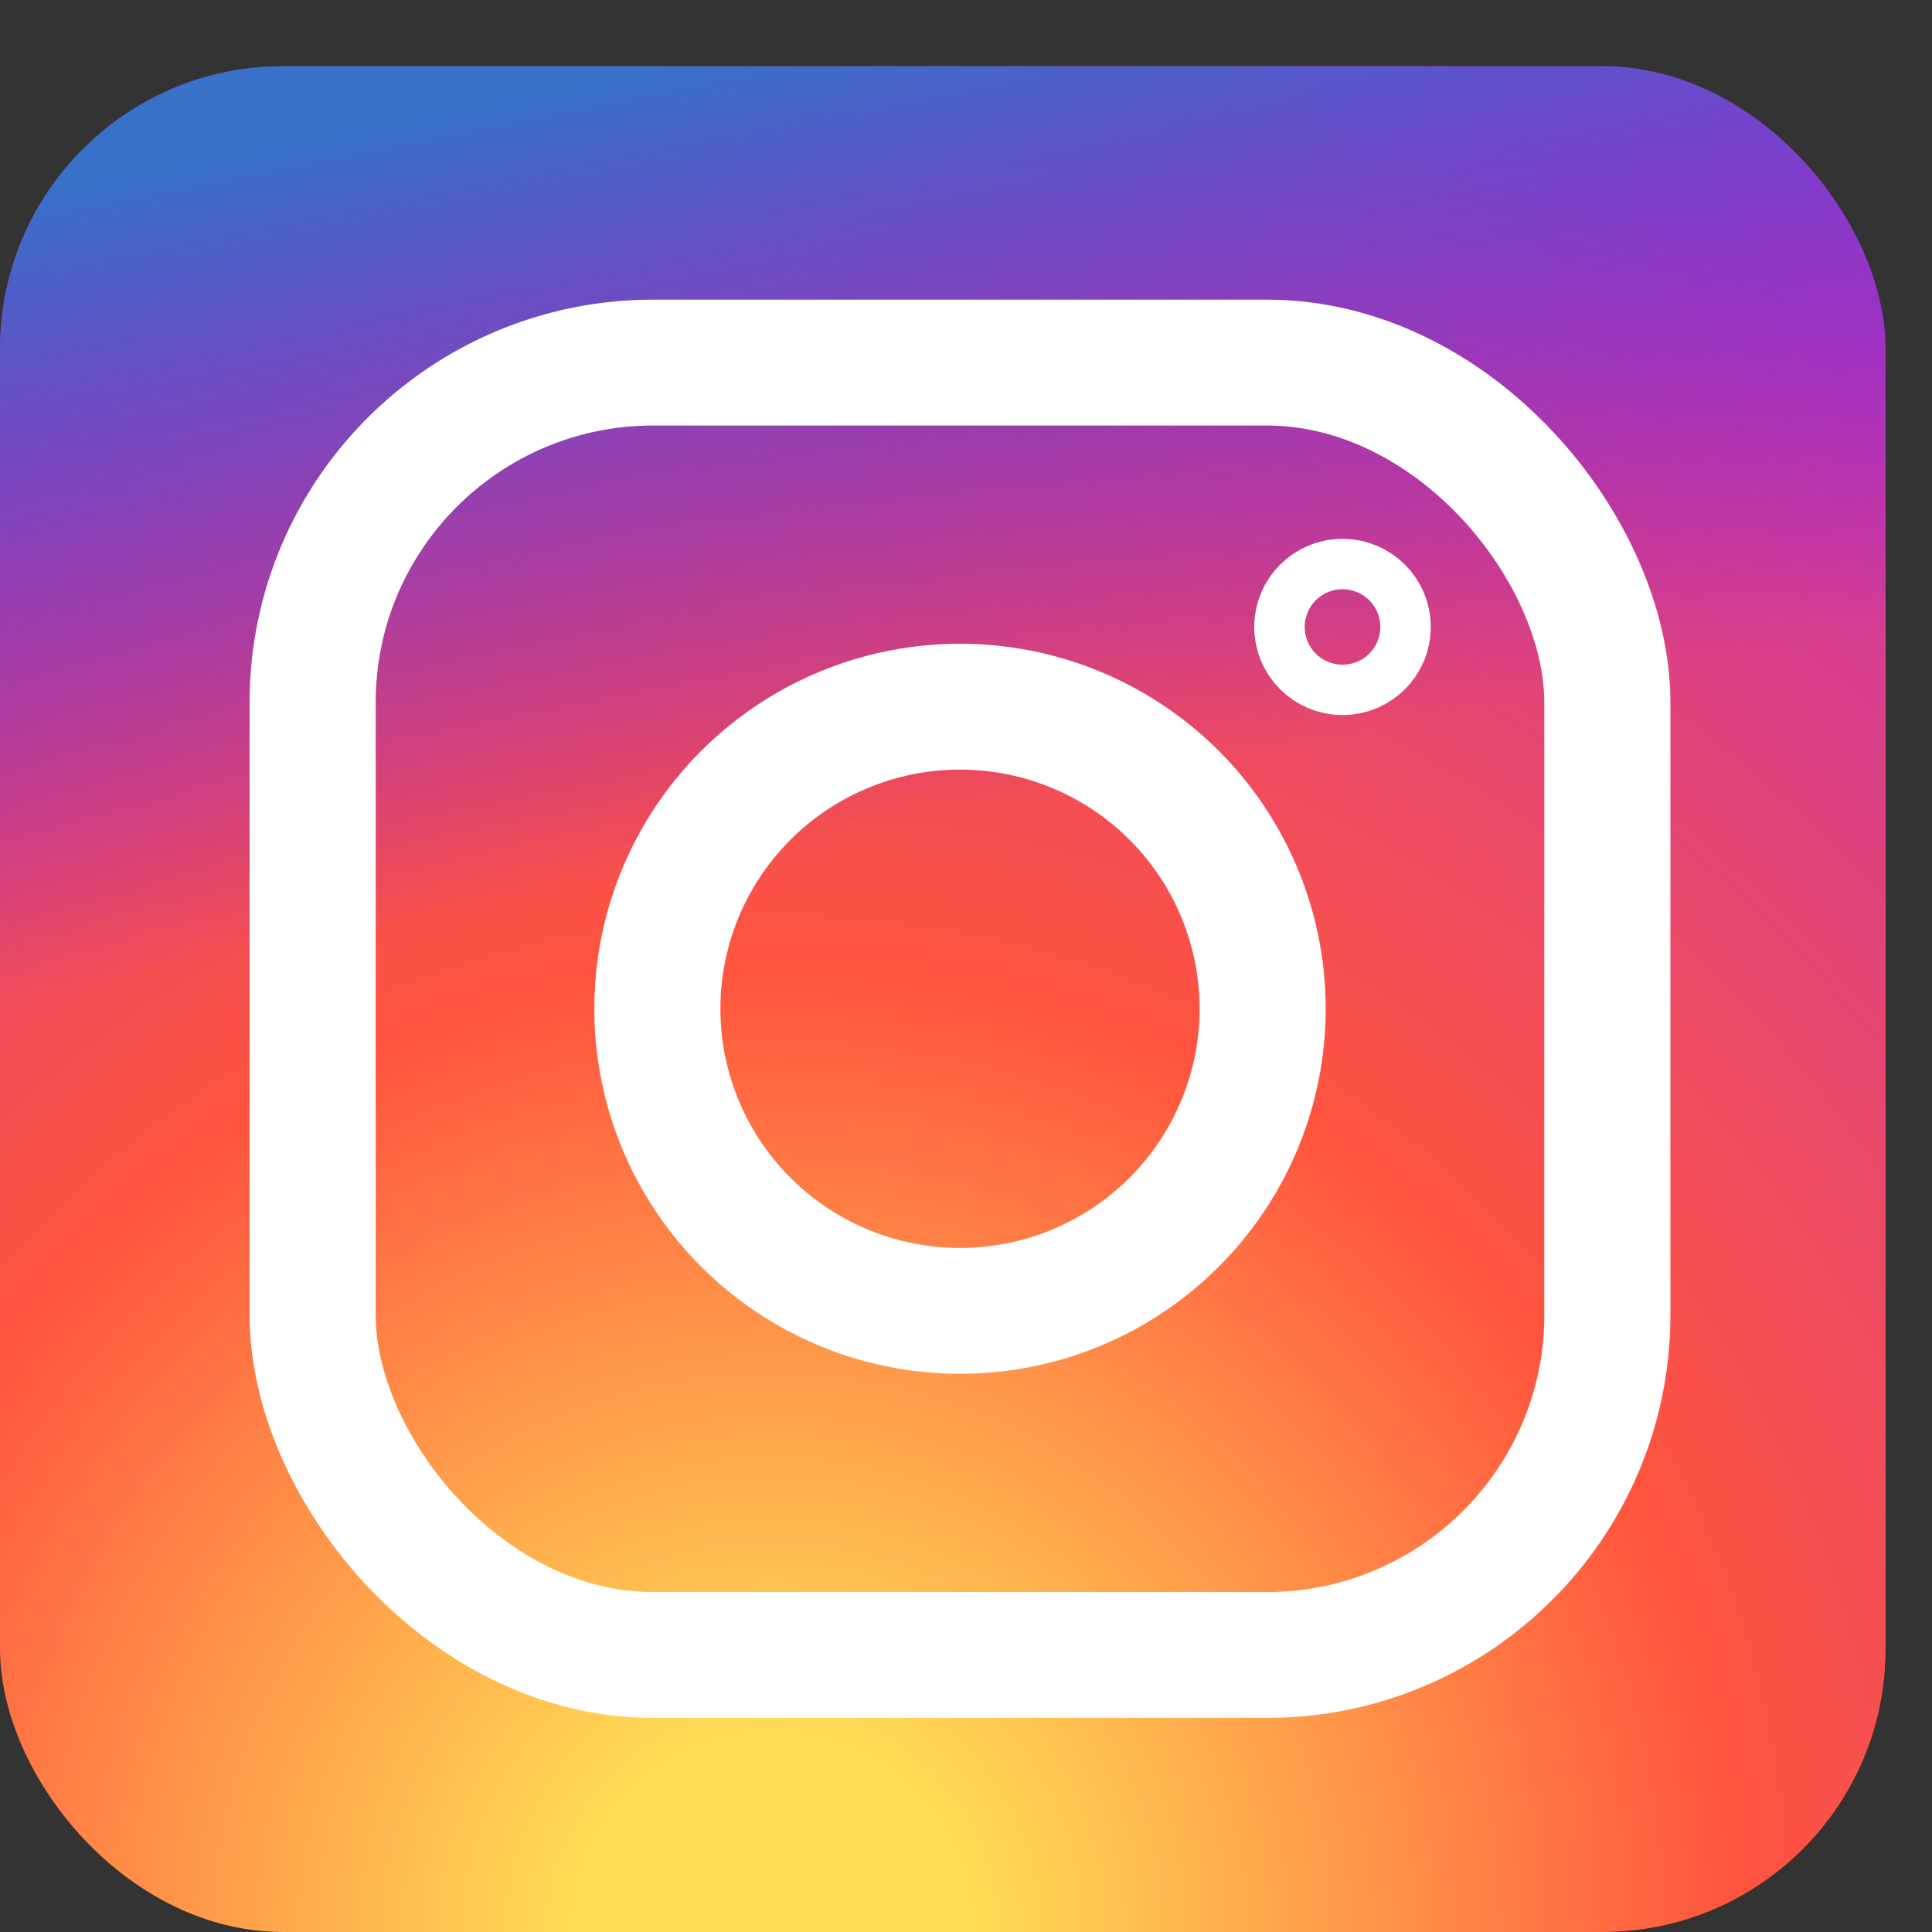
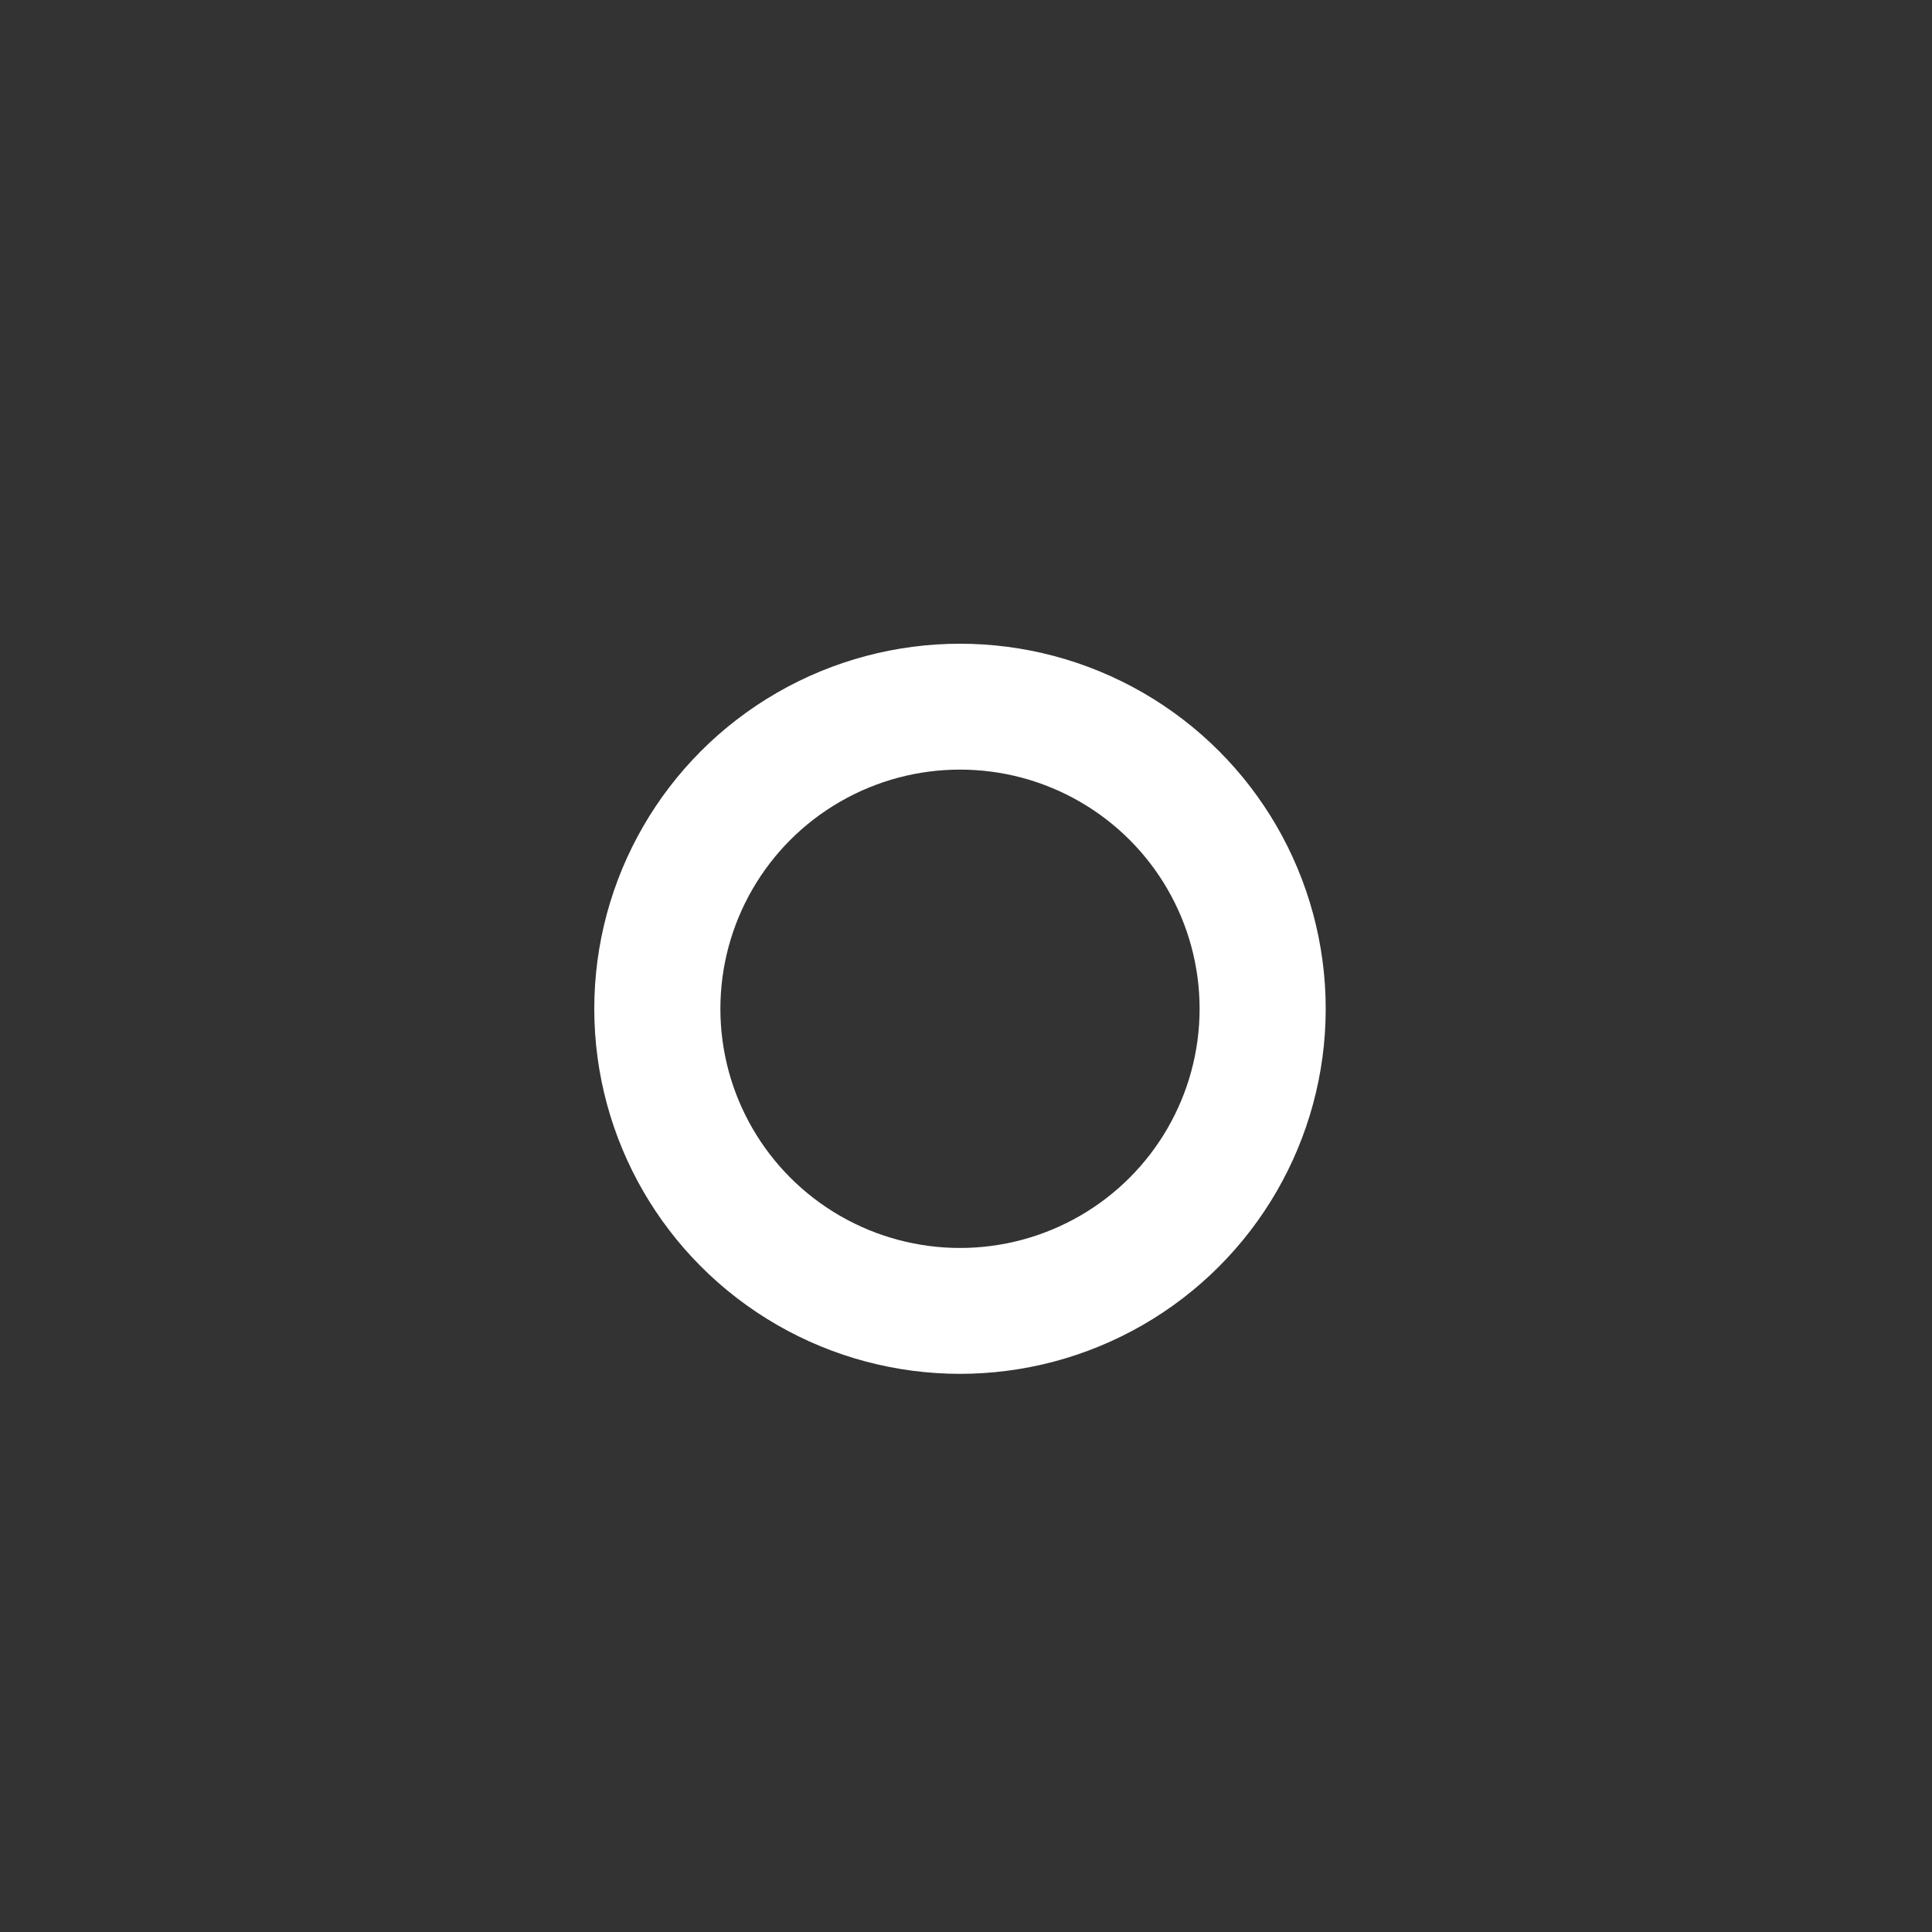
<svg xmlns="http://www.w3.org/2000/svg" xmlns:xlink="http://www.w3.org/1999/xlink" aria-label="Instagram" viewBox="0 0 512 512">
  <rect x="0" y="0" width="512" height="512" fill="#333333" stroke="none" />
-   <rect id="a" width="499.716" height="494.451" x="0" y="17.549" rx="14.64%" style="stroke-width:.971" />
  <use xlink:href="#a" fill="url(#b)" style="fill:url(#b)" />
  <use xlink:href="#a" fill="url(#c)" style="fill:url(#c)" />
  <radialGradient id="b" cx="204.8" cy="512" r="512" fx="204.8" fy="512" gradientUnits="userSpaceOnUse">
    <stop offset=".1" stop-color="#fd5" />
    <stop offset=".5" stop-color="#ff543e" />
    <stop offset="1" stop-color="#c837ab" />
  </radialGradient>
  <linearGradient id="c" x1="0" x2="102.4" y1="0" y2="512" gradientUnits="userSpaceOnUse">
    <stop offset=".1" stop-color="#3771c8" />
    <stop offset=".5" stop-color="#60f" stop-opacity="0" />
  </linearGradient>
  <g fill="none" stroke="#fff" stroke-width="30" transform="matrix(1.114 0 0 1.112 -30.776 -17.333)">
-     <rect width="308" height="308" x="102" y="102" rx="81" />
    <circle cx="256" cy="256" r="72" />
-     <circle cx="347" cy="165" r="6" />
  </g>
</svg>